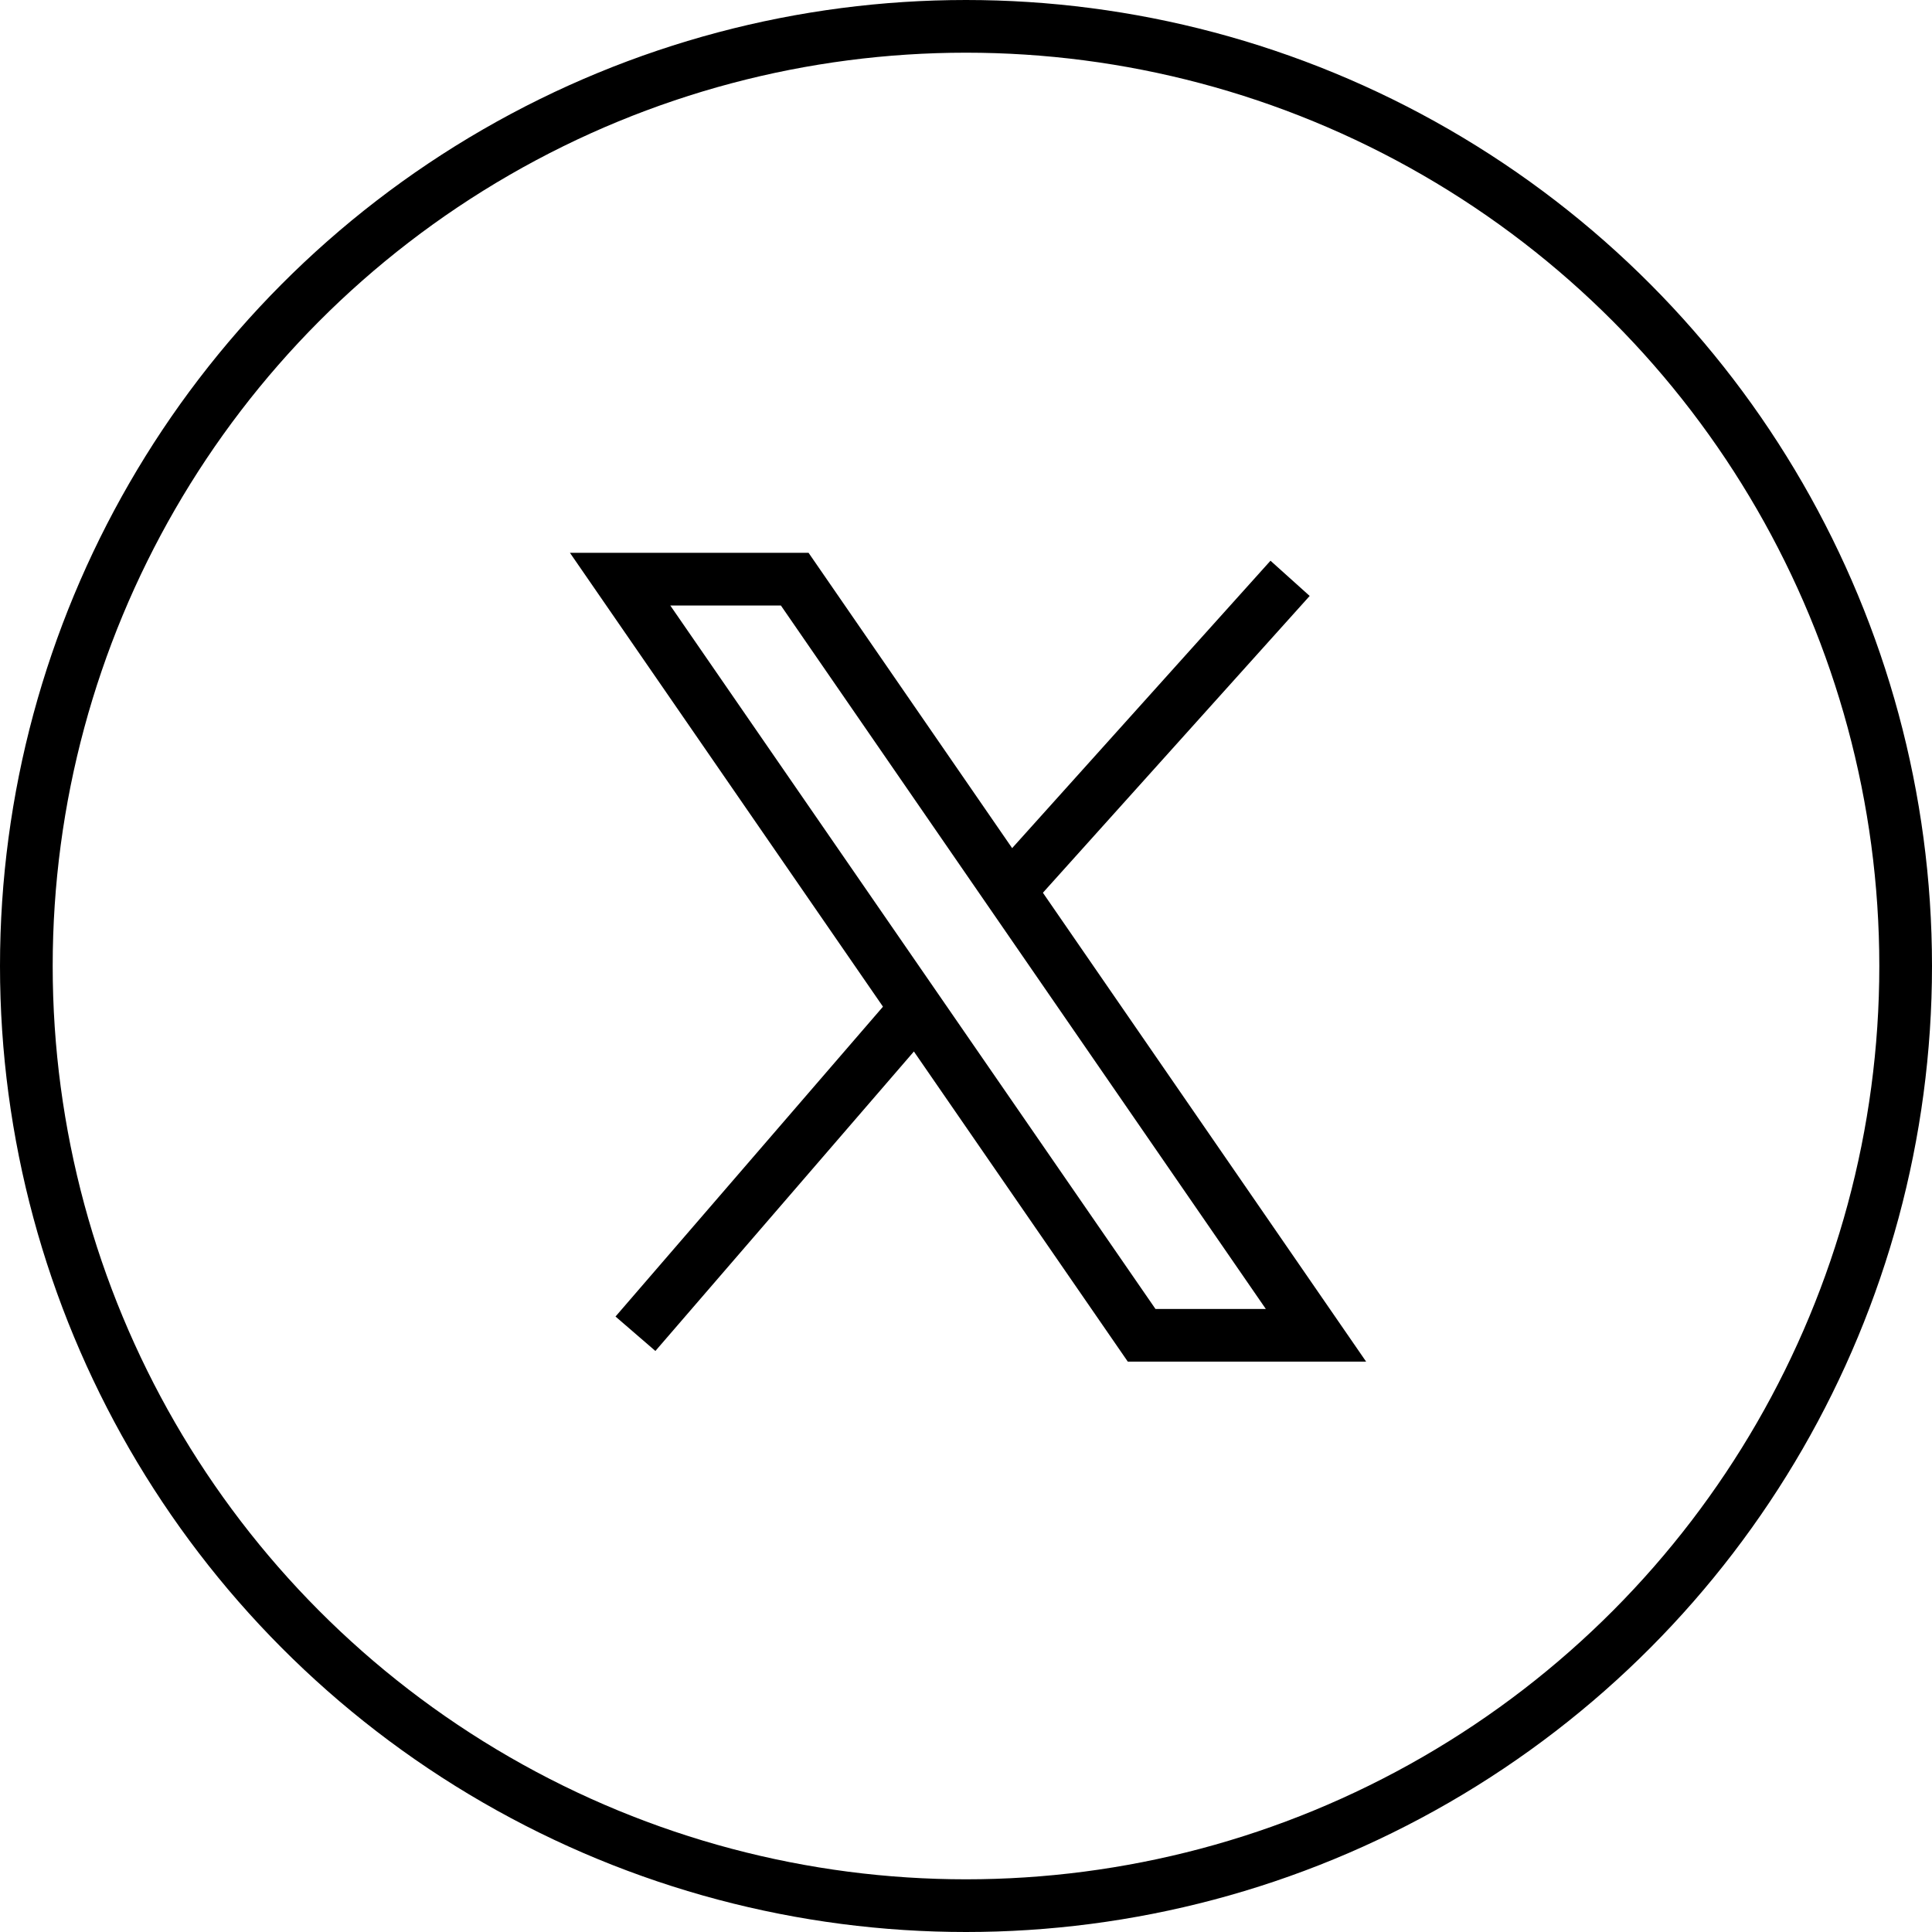
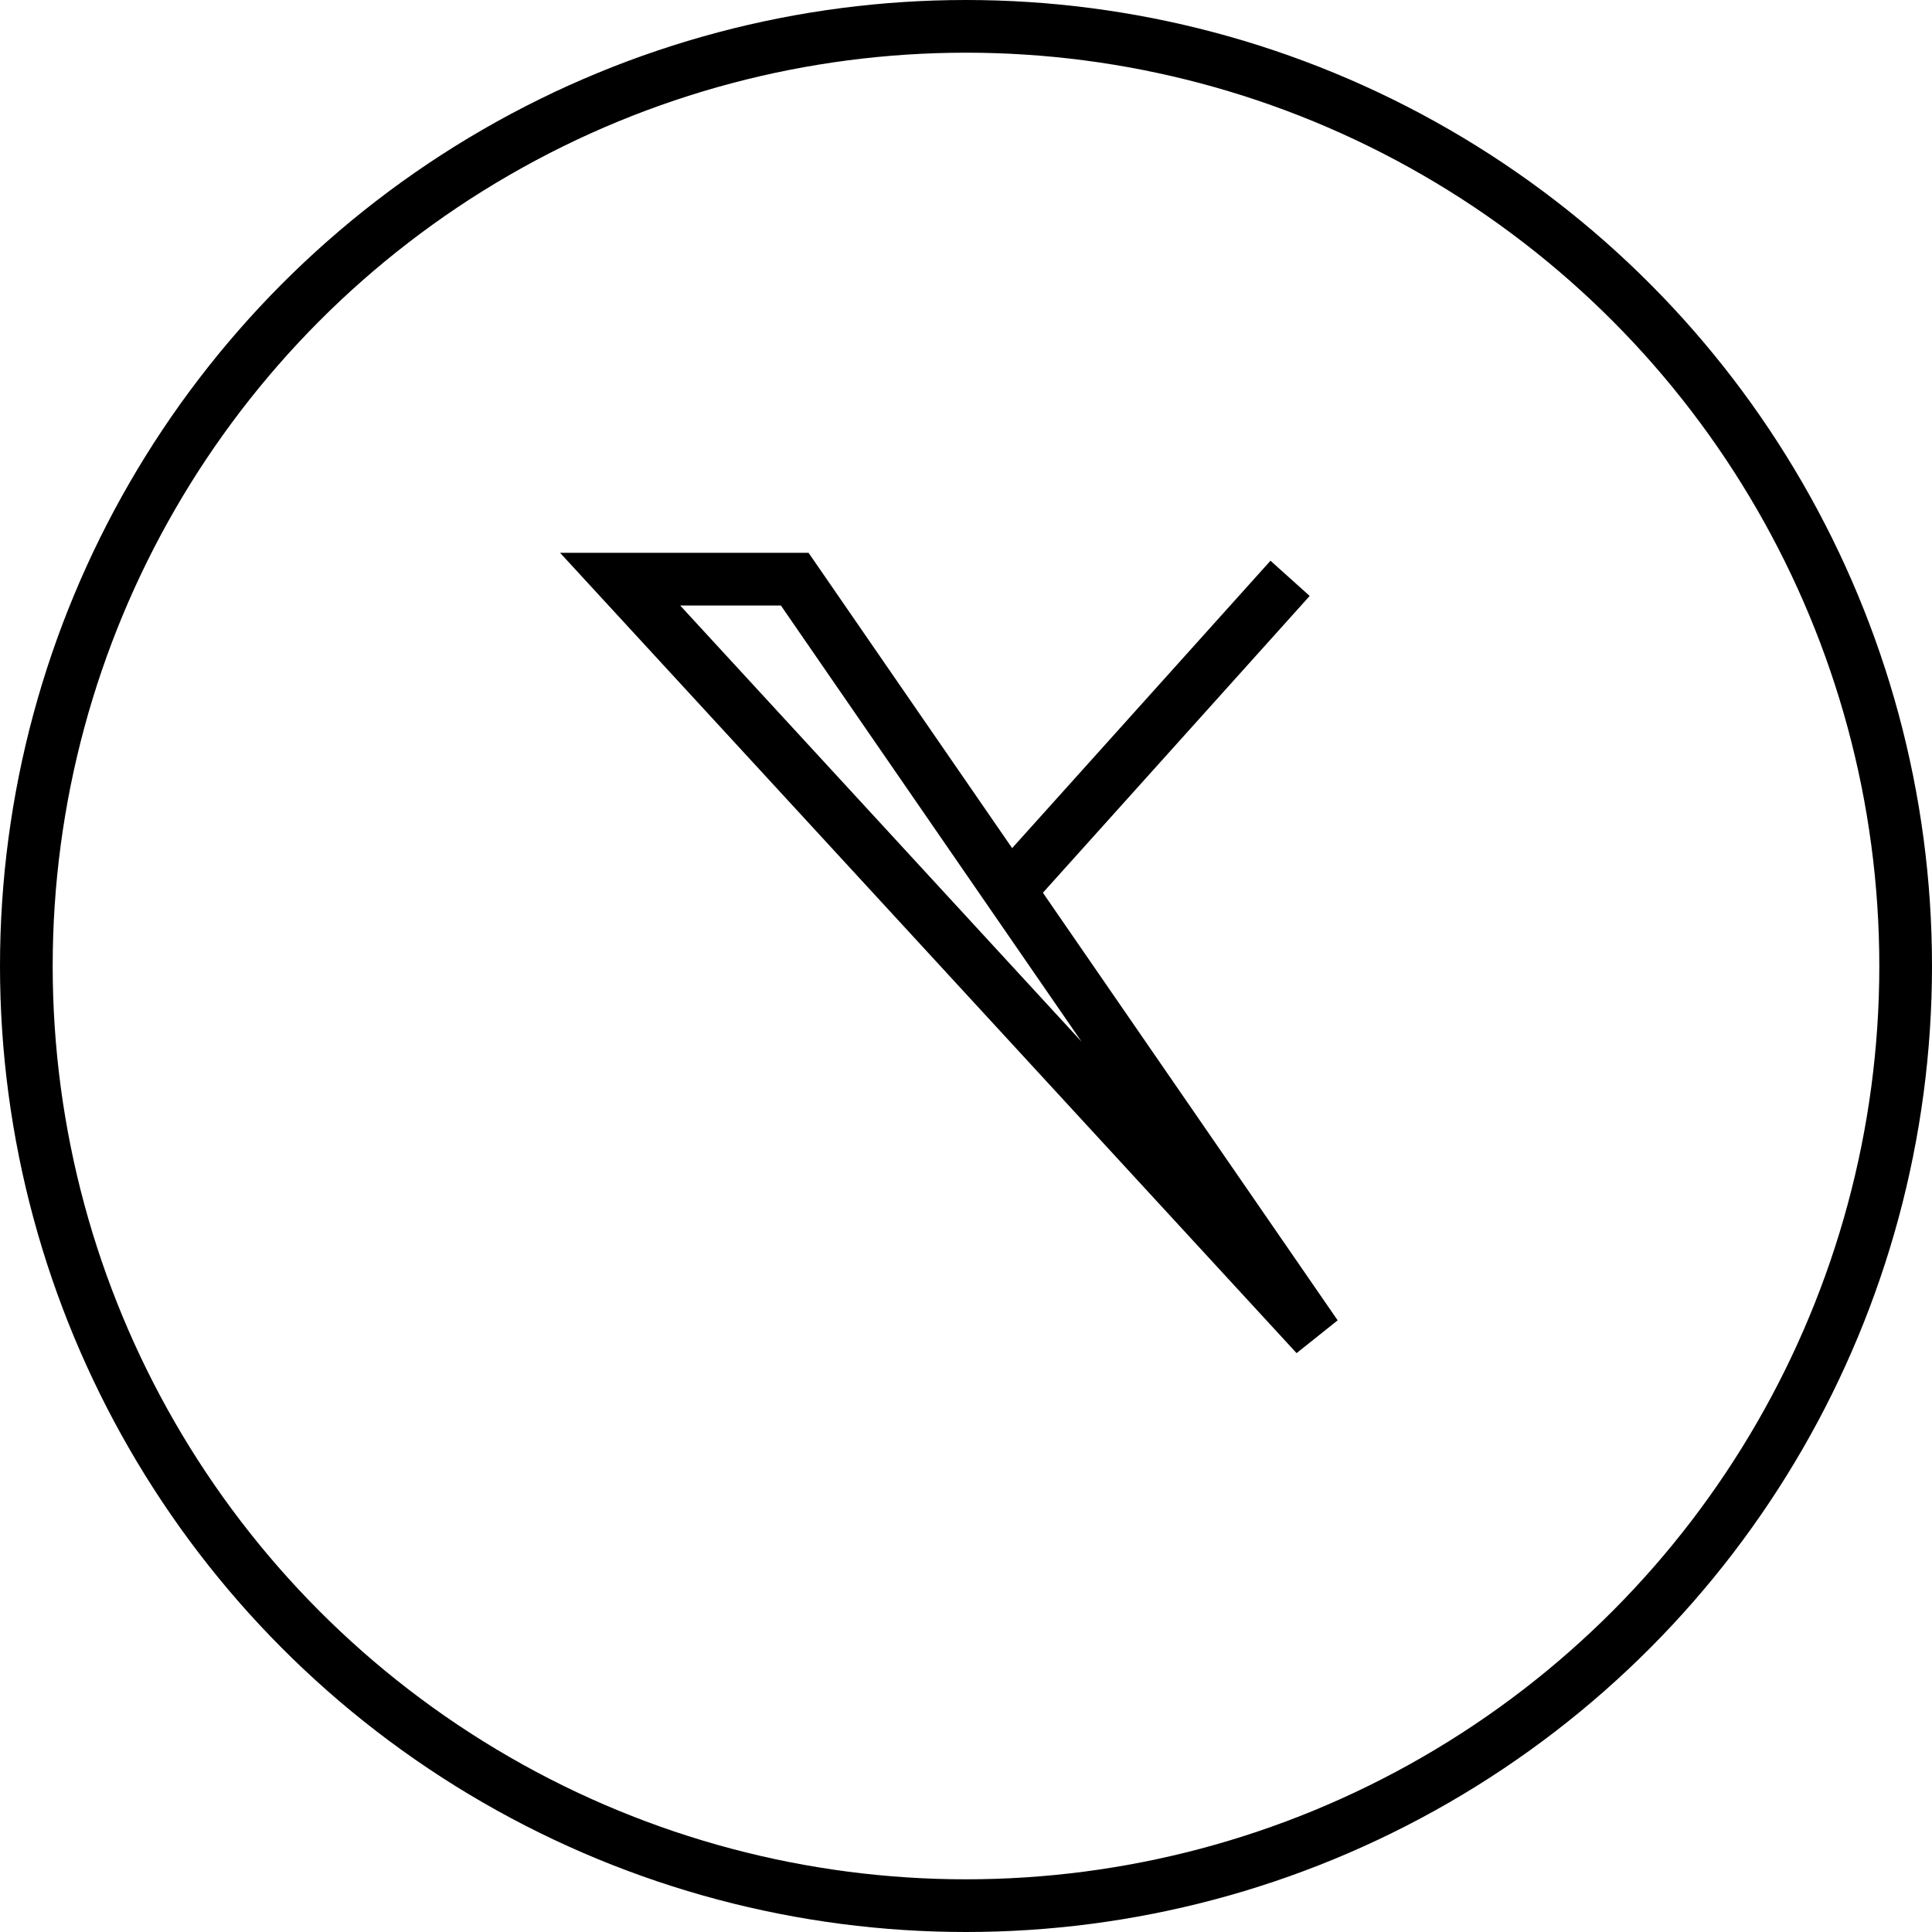
<svg xmlns="http://www.w3.org/2000/svg" data-name="Grupo 5229" width="55" height="55" viewBox="0 0 55 55">
  <g data-name="Elipse 495" style="stroke:#000;stroke-width:1.5px;fill:none">
-     <circle cx="27.5" cy="27.5" r="27.5" style="stroke:none" />
    <circle cx="27.5" cy="27.5" r="26.75" style="fill:none" />
  </g>
  <g data-name="Grupo 5230">
-     <path data-name="Trazado 9005" d="M-1795.748 2305.526h4.971l14.839 21.526h-4.963z" transform="translate(1813.401 -2289.039)" style="stroke:#000;stroke-width:1.5px;fill:none" />
-     <path data-name="Trazado 9006" d="m-1794.363 2353.546 7.969-9.232" transform="translate(1812.453 -2315.577)" style="stroke:#000;stroke-width:1.5px;fill:none" />
+     <path data-name="Trazado 9005" d="M-1795.748 2305.526h4.971l14.839 21.526z" transform="translate(1813.401 -2289.039)" style="stroke:#000;stroke-width:1.5px;fill:none" />
    <path data-name="Trazado 9007" d="m-1760.687 2314.356 8-8.9" transform="translate(1789.413 -2288.992)" style="stroke:#000;stroke-width:1.5px;fill:none" />
  </g>
</svg>